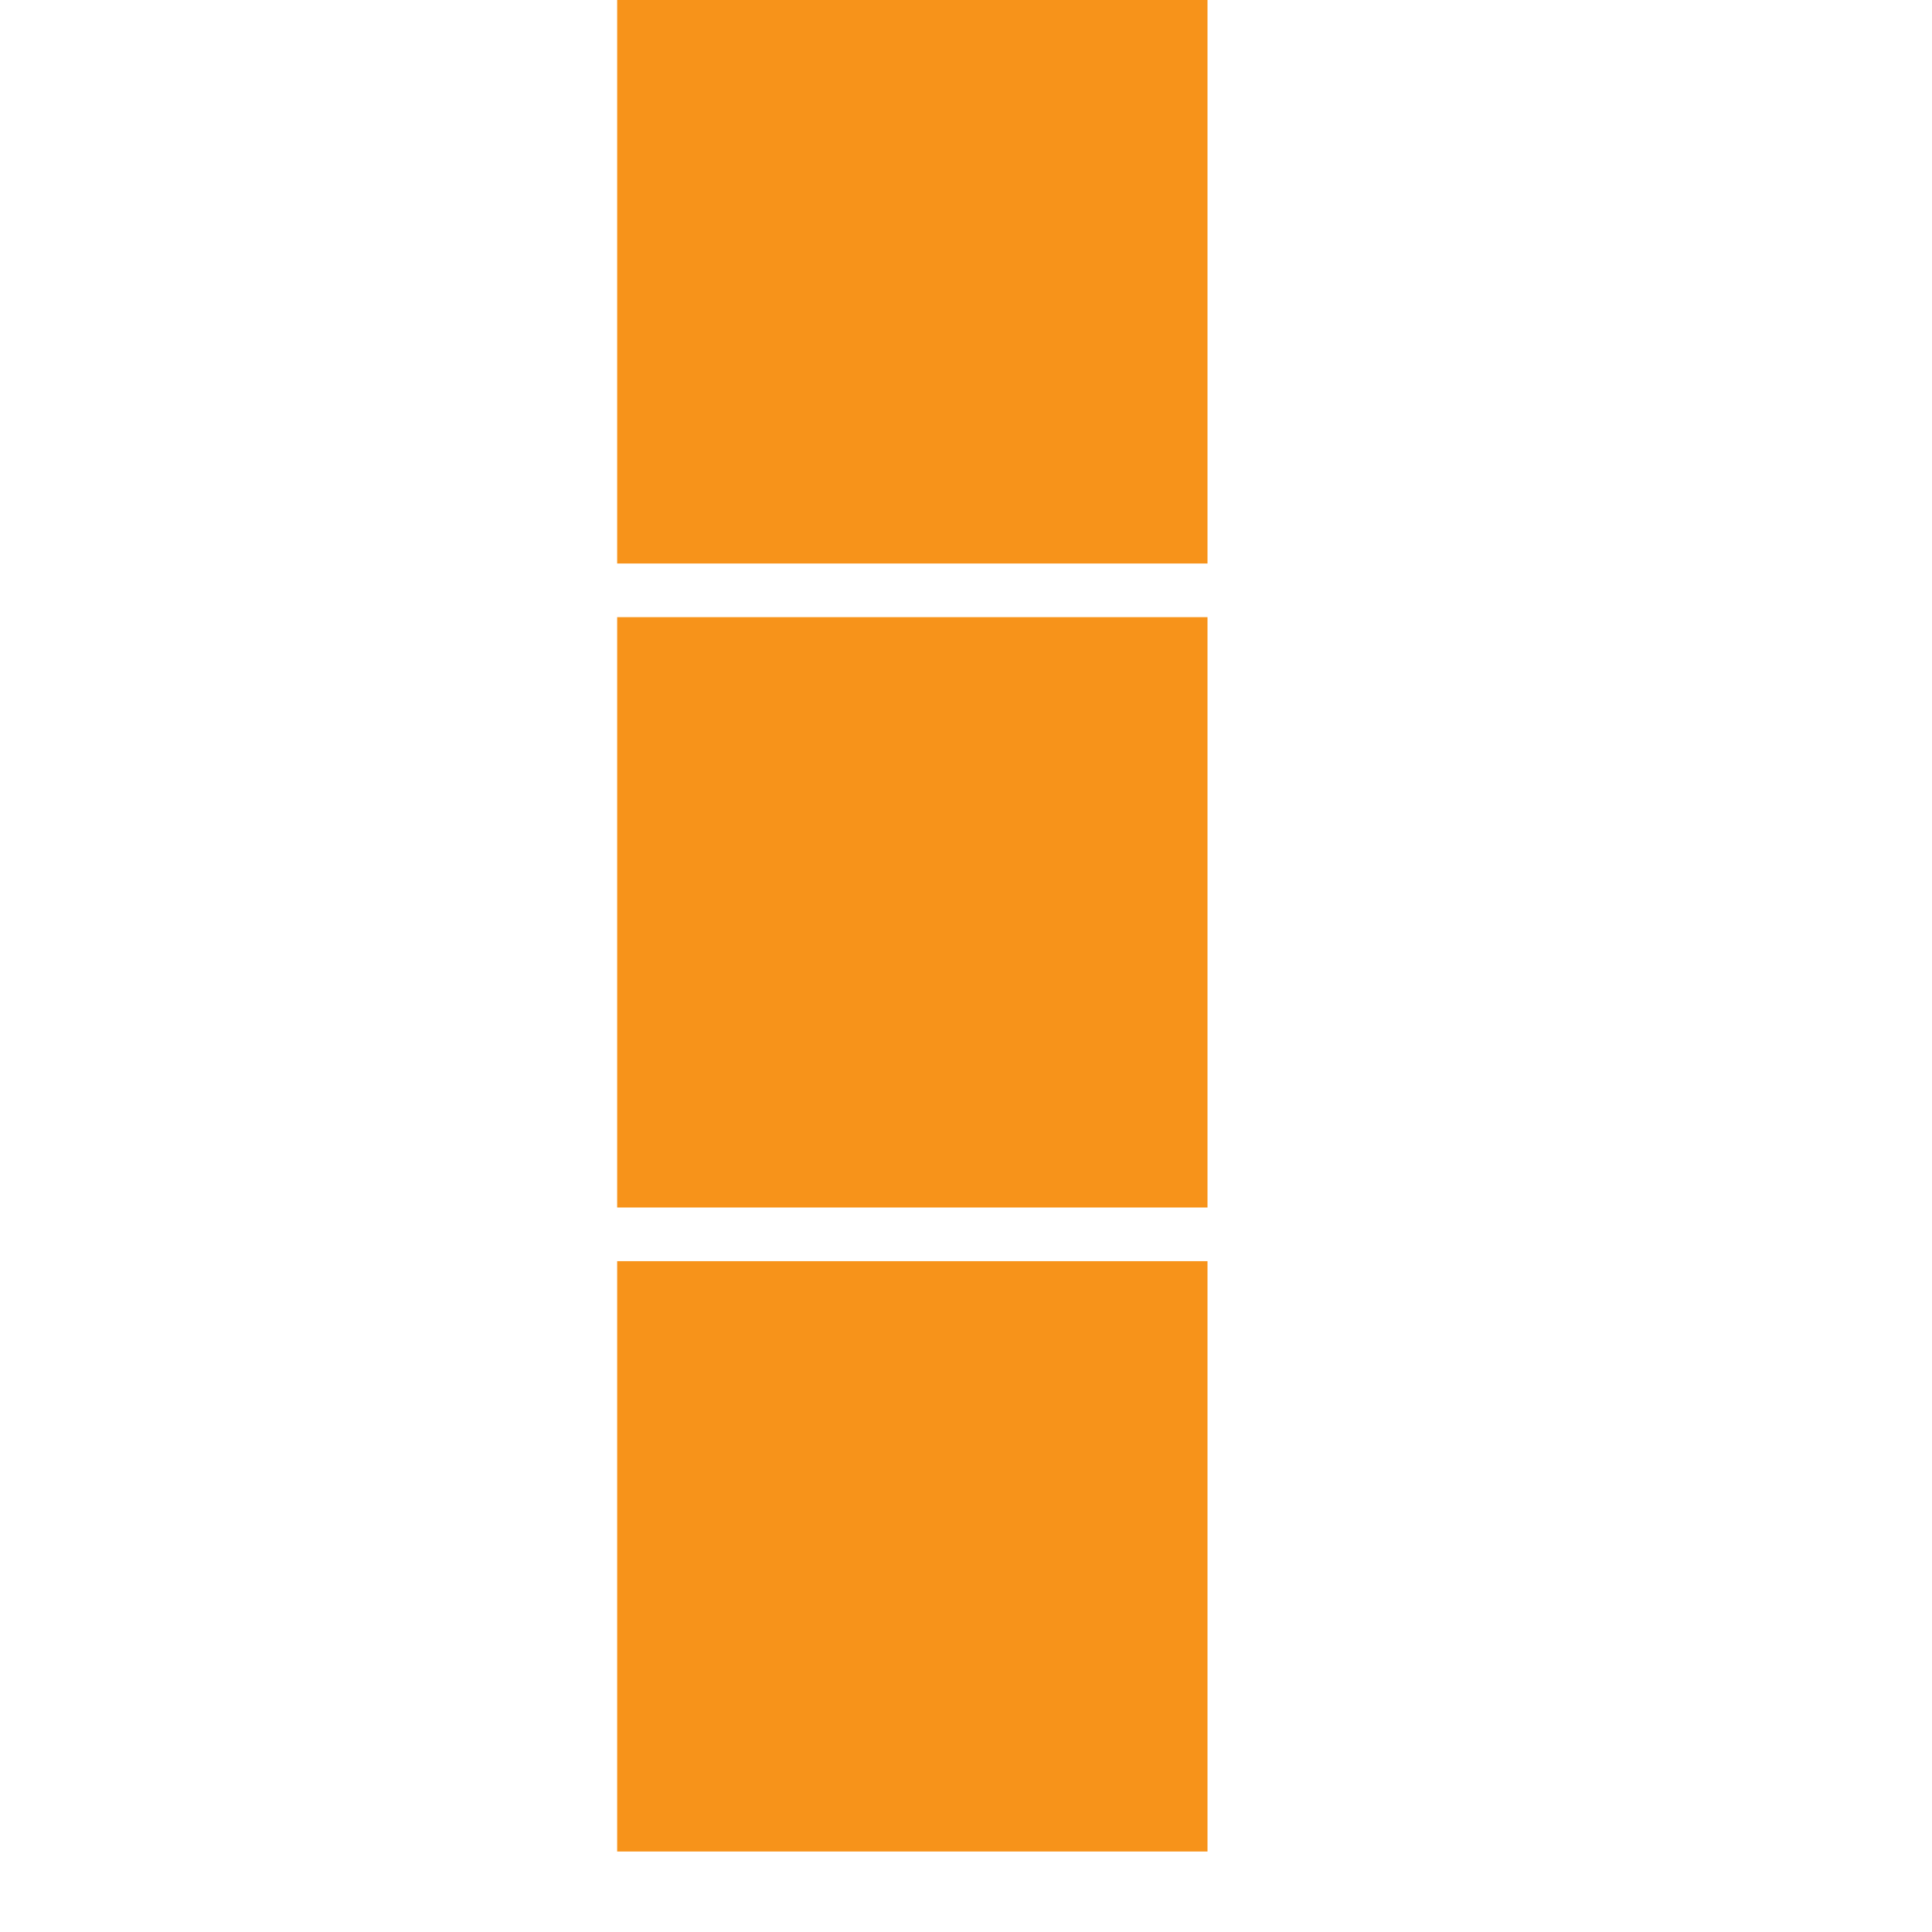
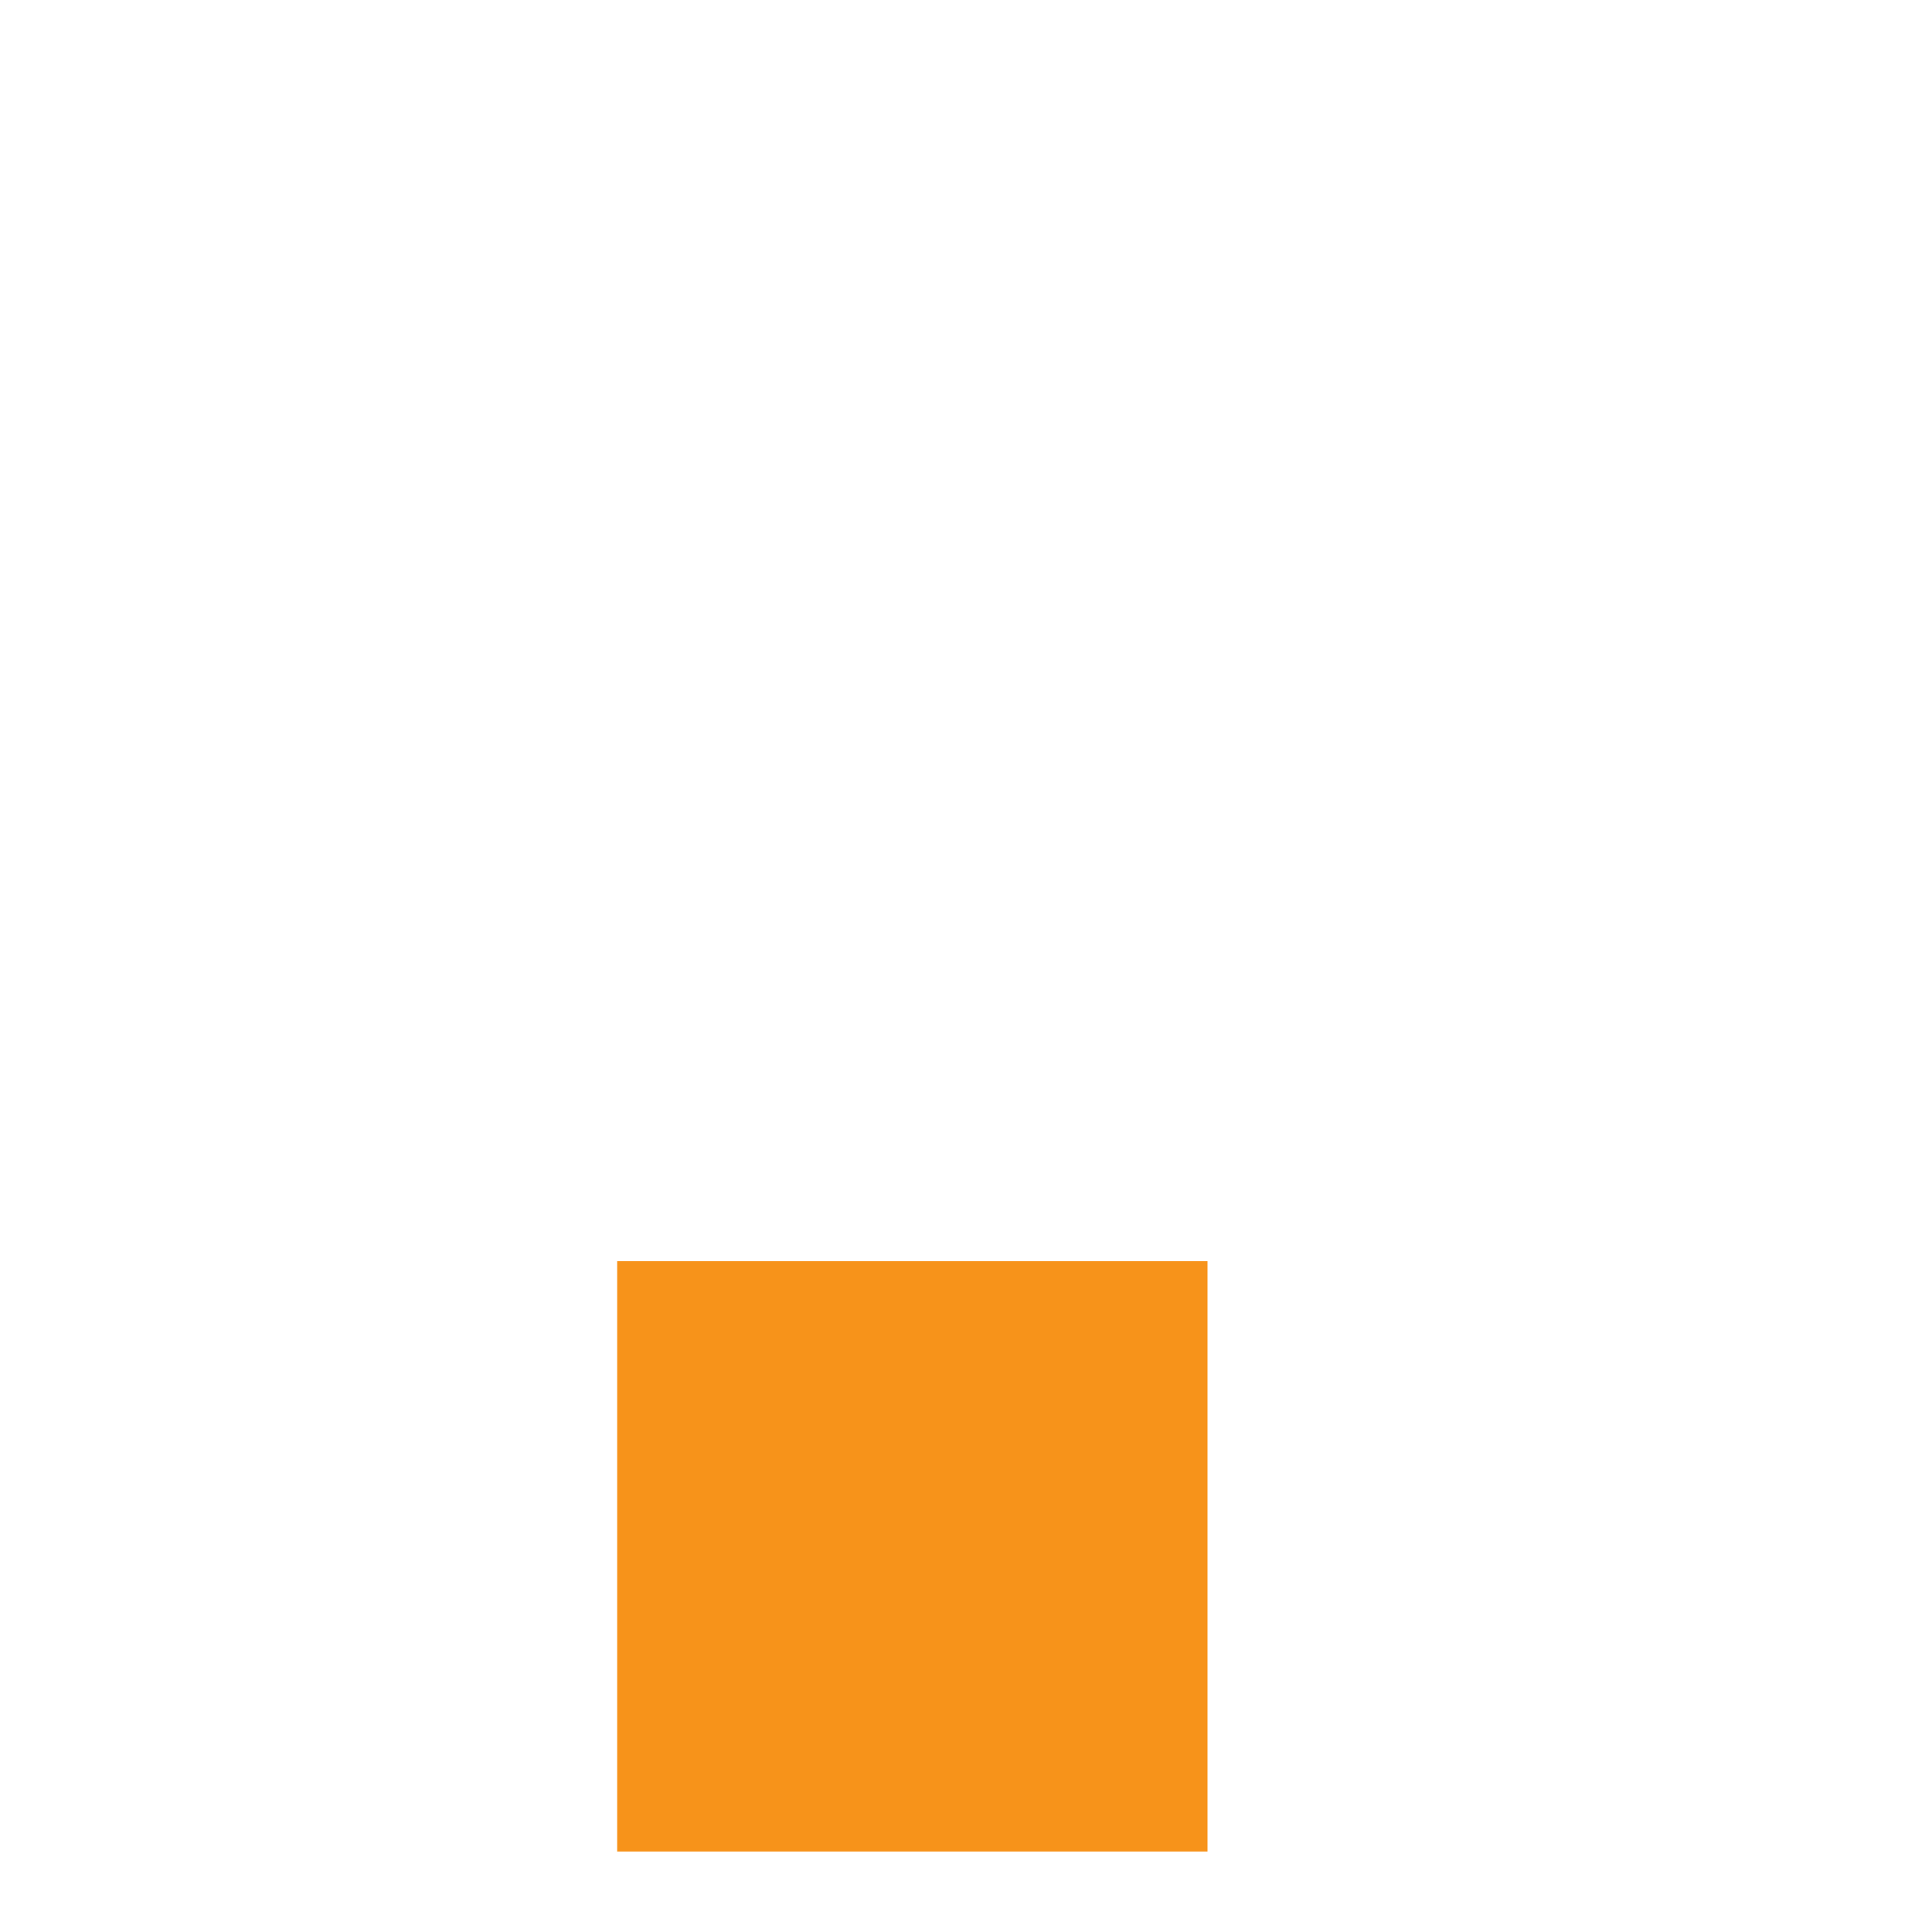
<svg xmlns="http://www.w3.org/2000/svg" width="48" height="48" viewBox="0 0 12 36">
-   <rect x="0" y="0" width="10" height="10" fill="#f7931a" stroke="#f7931a" />
-   <rect x="0" y="12" width="10" height="10" fill="#f7931a" stroke="#f7931a" />
  <rect x="0" y="24" width="10" height="10" fill="#f7931a" stroke="#f7931a" />
</svg>